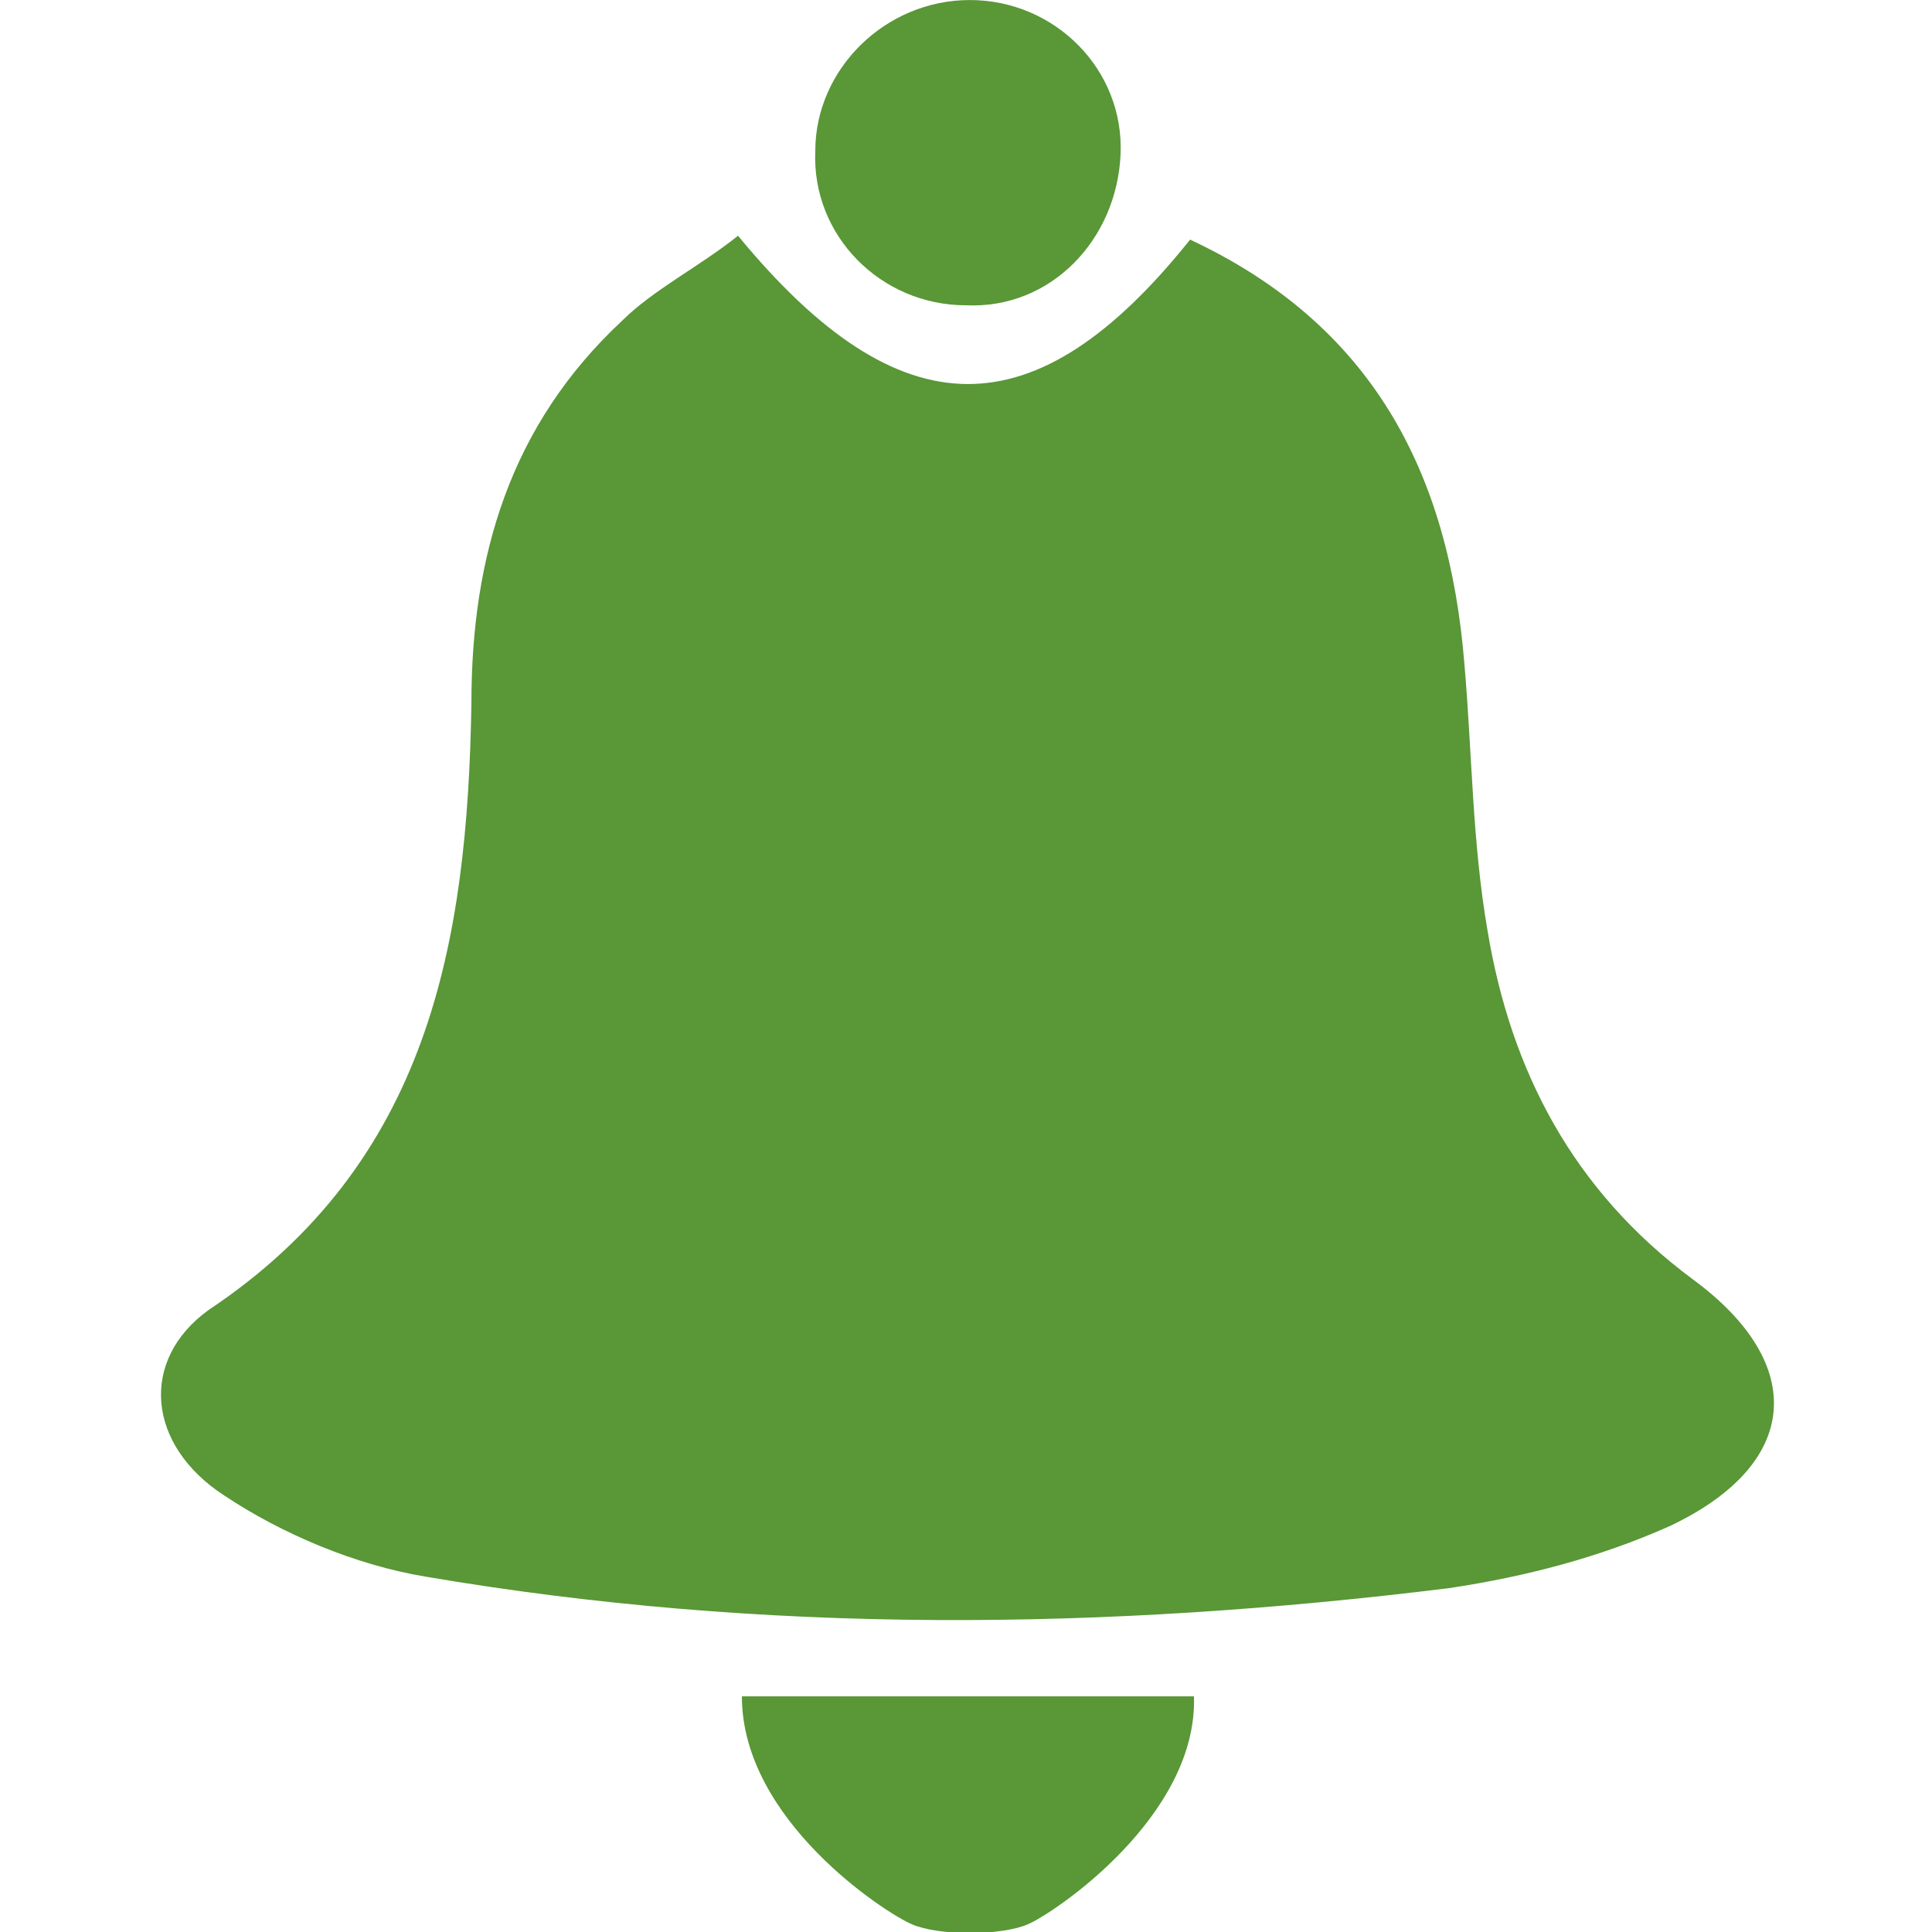
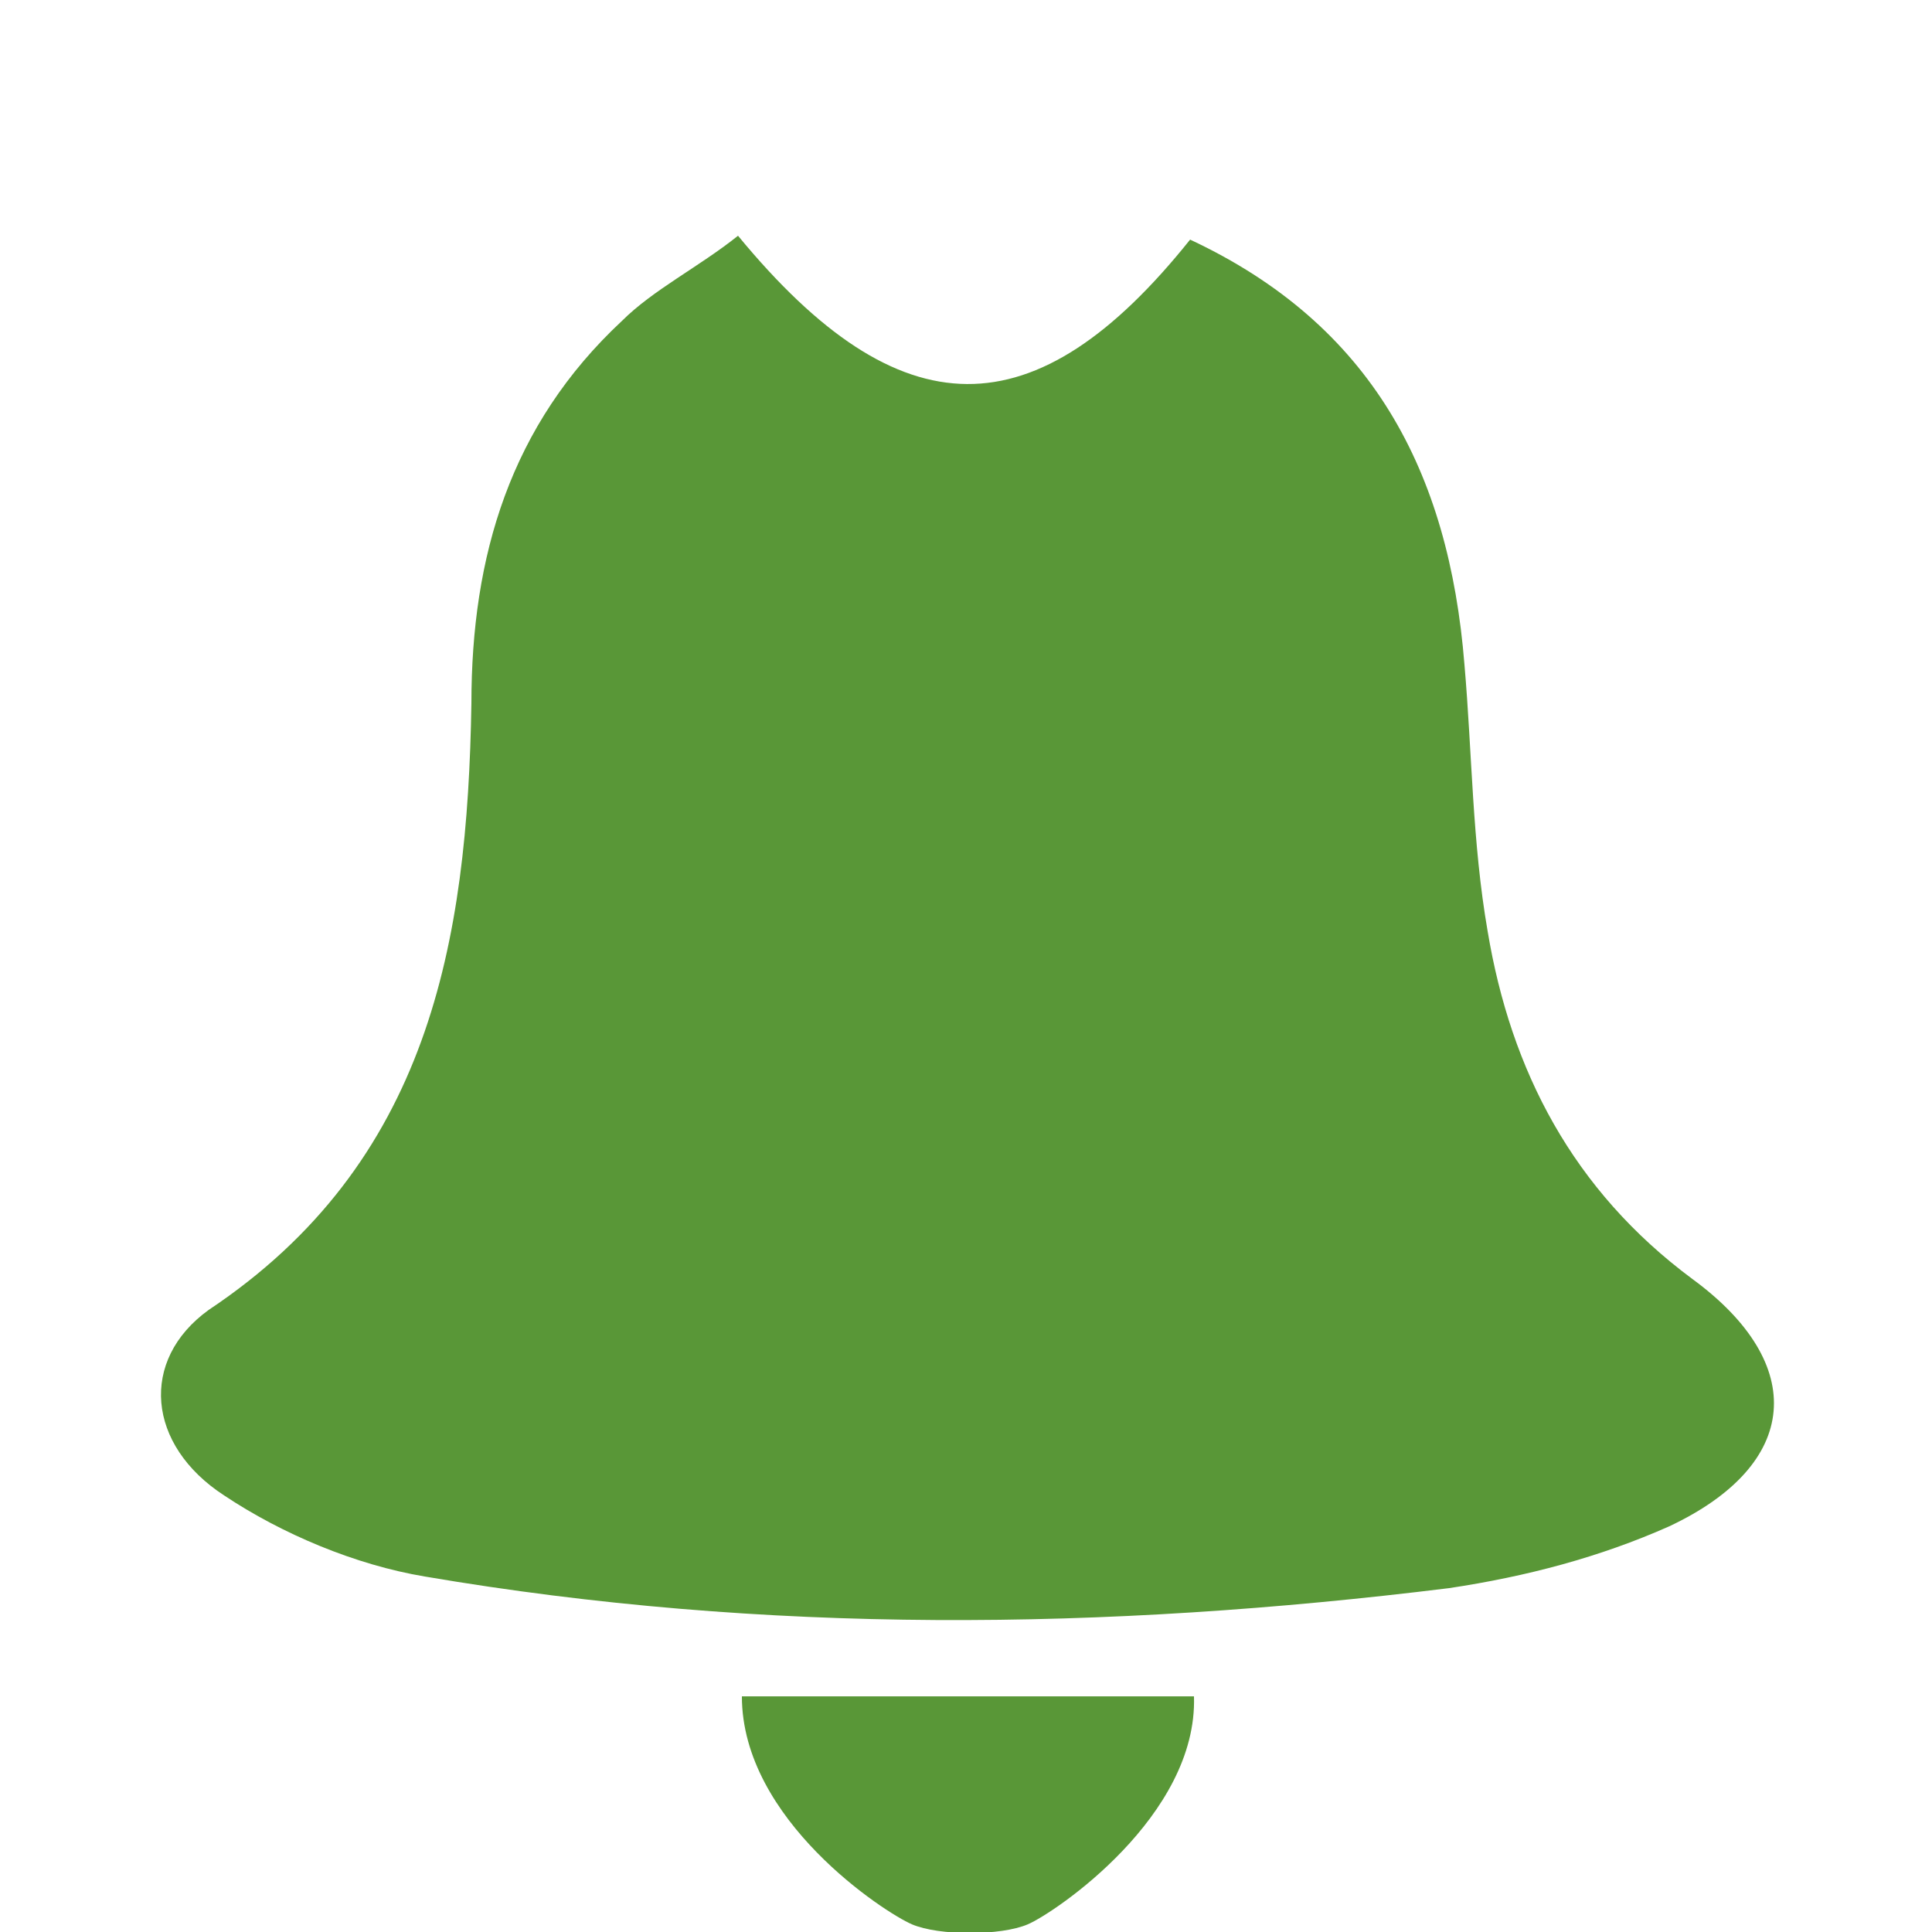
<svg xmlns="http://www.w3.org/2000/svg" version="1.1" id="Réteg_1" x="0px" y="0px" viewBox="0 0 50 50" style="enable-background:new 0 0 50 50;" xml:space="preserve">
  <style type="text/css">
	.st0{fill:#599737;}
</style>
  <g id="Grafika_11_00000097476997859416819830000009802177117956393878_">
    <g id="Grafika_11_00000151506335601439752900000011517328404181861540_" transform="translate(284.911 338.752)">
      <g id="Group_24_00000072240638011429977760000003615012240404650157_" transform="translate(-284.911 -338.751)">
        <path id="Path_91_00000010289097336875792880000016433229890697772468_" class="st0" d="M23.6,49.8c-0.7-0.3-4.4-2.7-4.4-5.9     h11.7c0.1,3.1-3.6,5.6-4.3,5.9C25.9,50.1,24.3,50.1,23.6,49.8z" />
        <path id="Path_92_00000075849032840754164800000012380595593413413249_" class="st0" d="M19.1,6.1c4.2,5.1,7.7,5.1,11.7,0.1     c4.7,2.2,6.7,6,7.1,11c0.2,2.3,0.2,4.6,0.6,6.9c0.6,3.6,2.2,6.7,5.3,9c3,2.2,2.8,4.8-0.6,6.4c-1.8,0.8-3.7,1.3-5.7,1.6     c-8.9,1.1-17.7,1.2-26.5-0.3c-1.8-0.3-3.7-1.1-5.2-2.1c-2-1.3-2.2-3.5-0.4-4.8c5.7-3.8,6.7-9.5,6.8-15.7c0-3.8,1-7.2,3.9-9.9     C16.9,7.5,18.1,6.9,19.1,6.1z" />
-         <path id="Path_93_00000060743805839360344830000018052504176198969764_" class="st0" d="M25.1,0c2.2,0,4,1.8,3.9,4s-1.8,4-4,3.9     c-2.2,0-4-1.8-3.9-4C21.1,1.8,22.9,0,25.1,0z" />
      </g>
    </g>
  </g>
</svg>